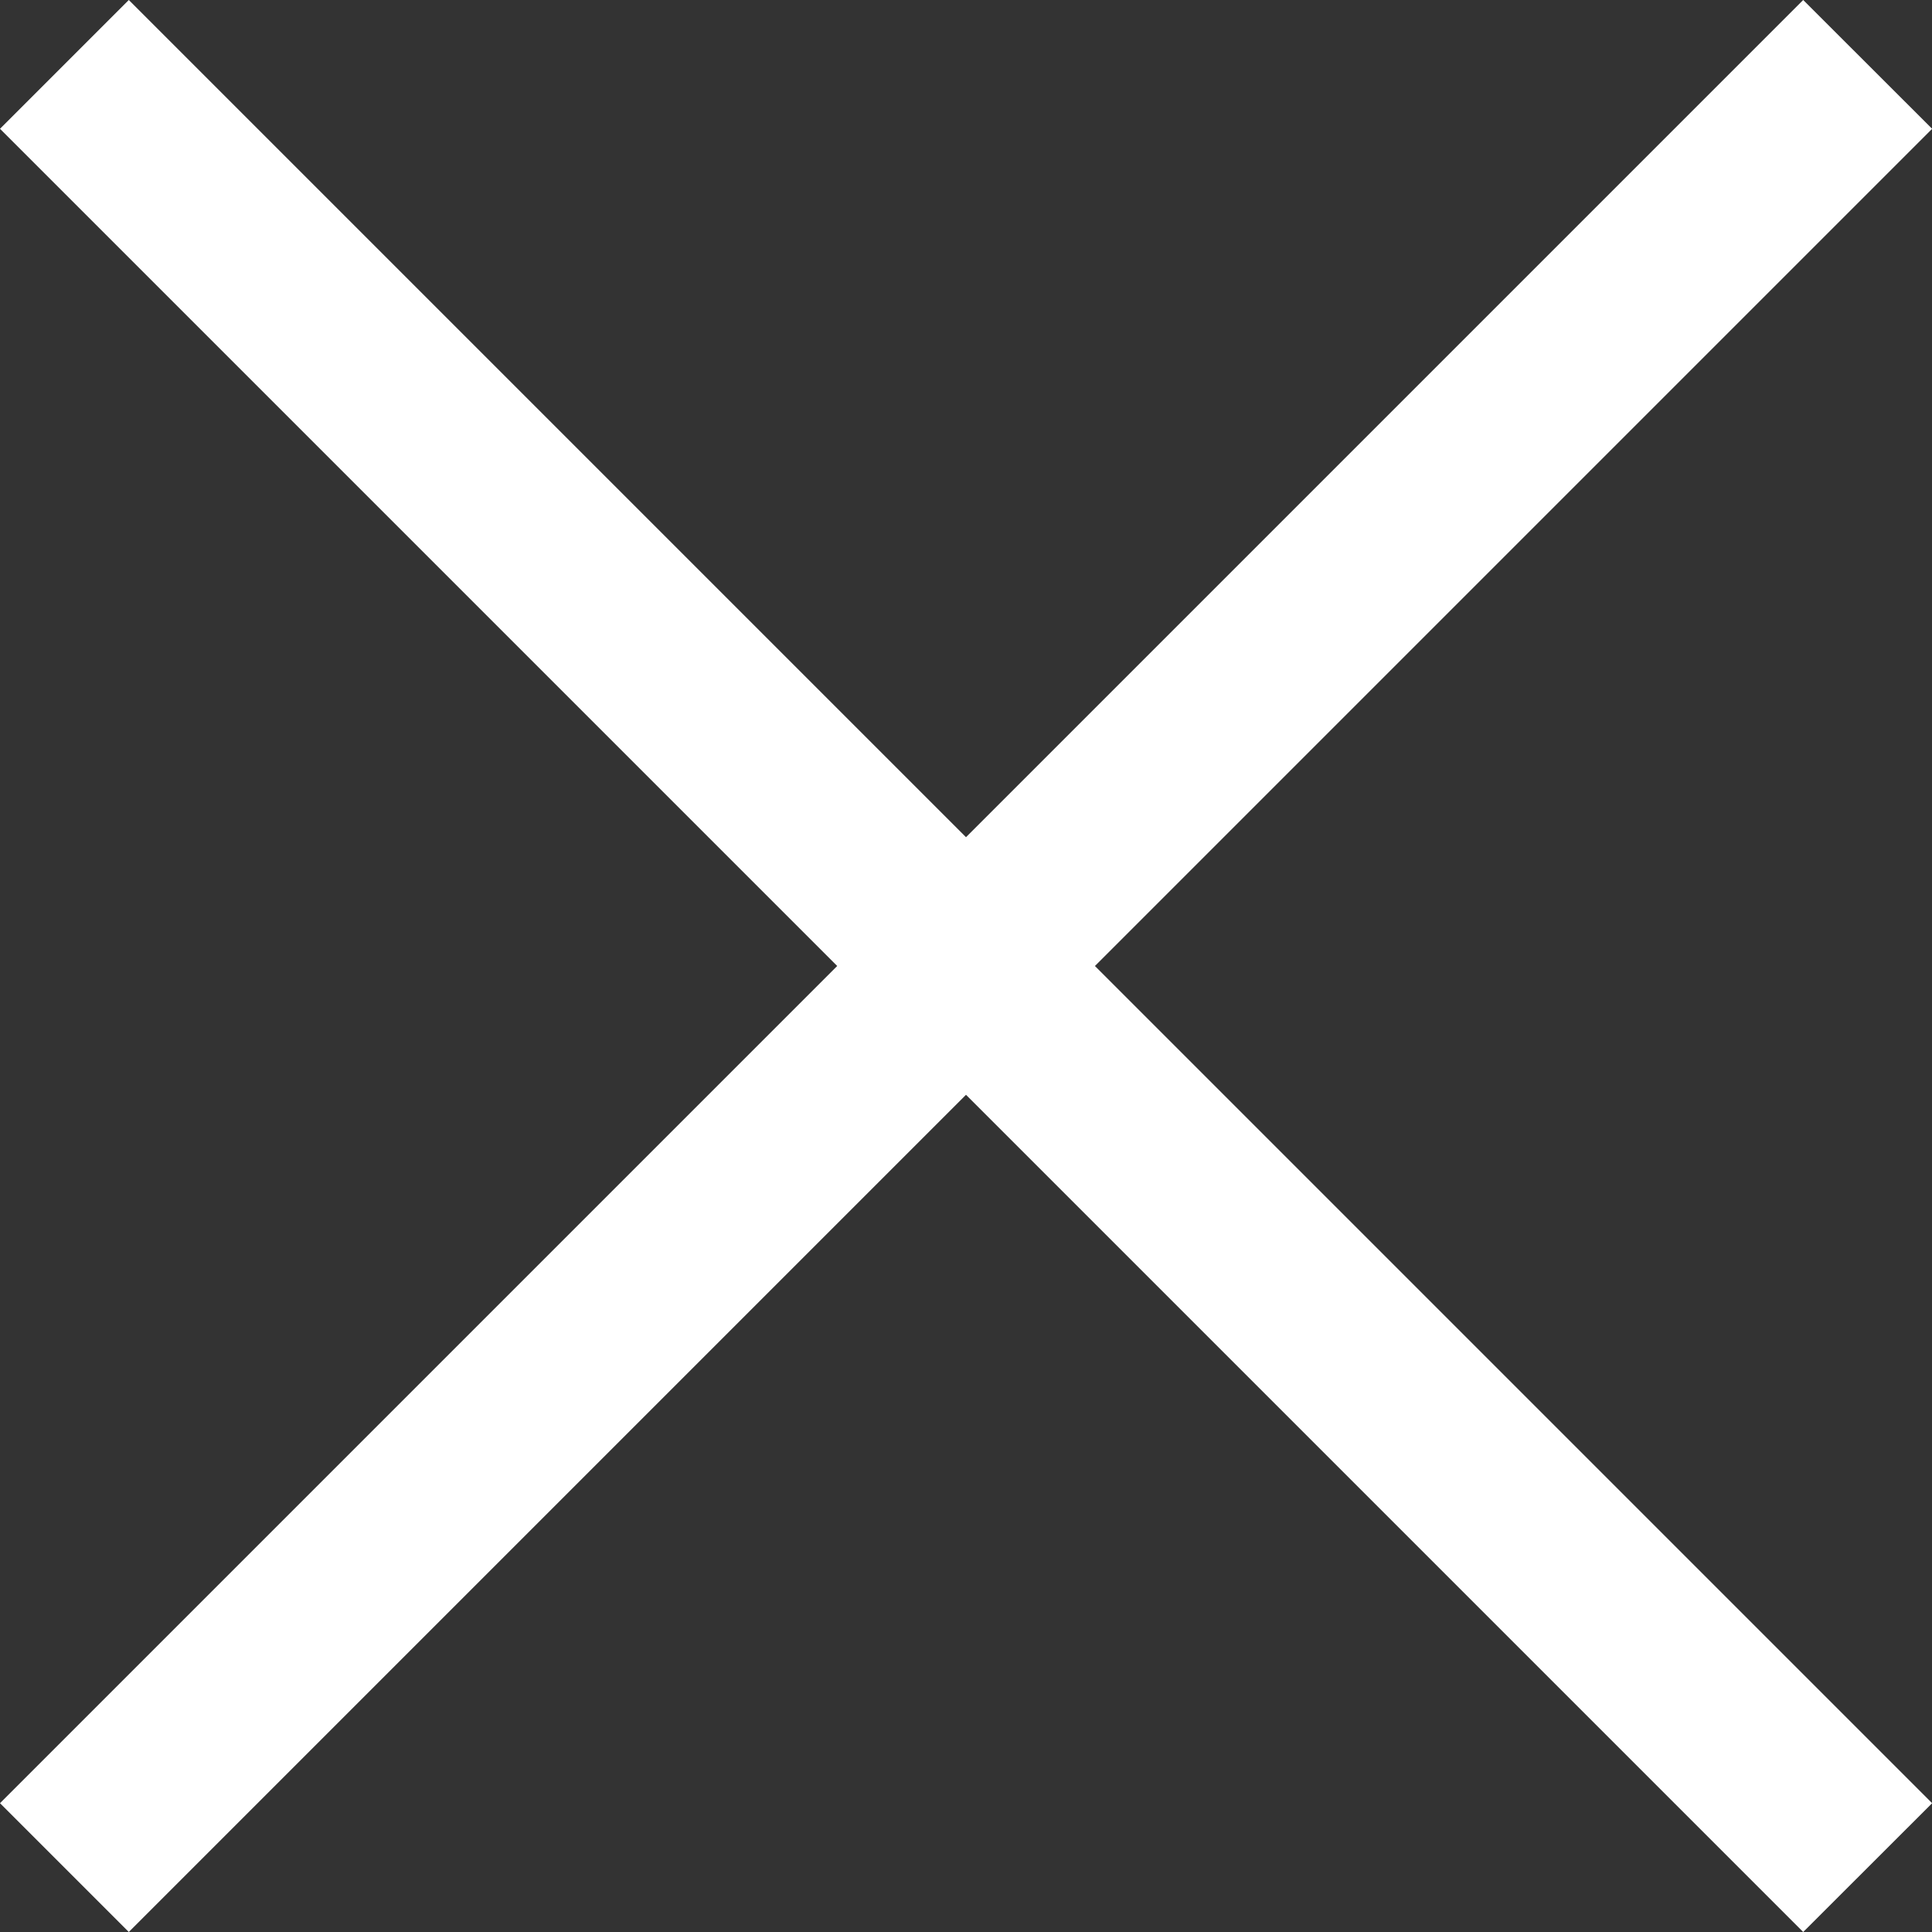
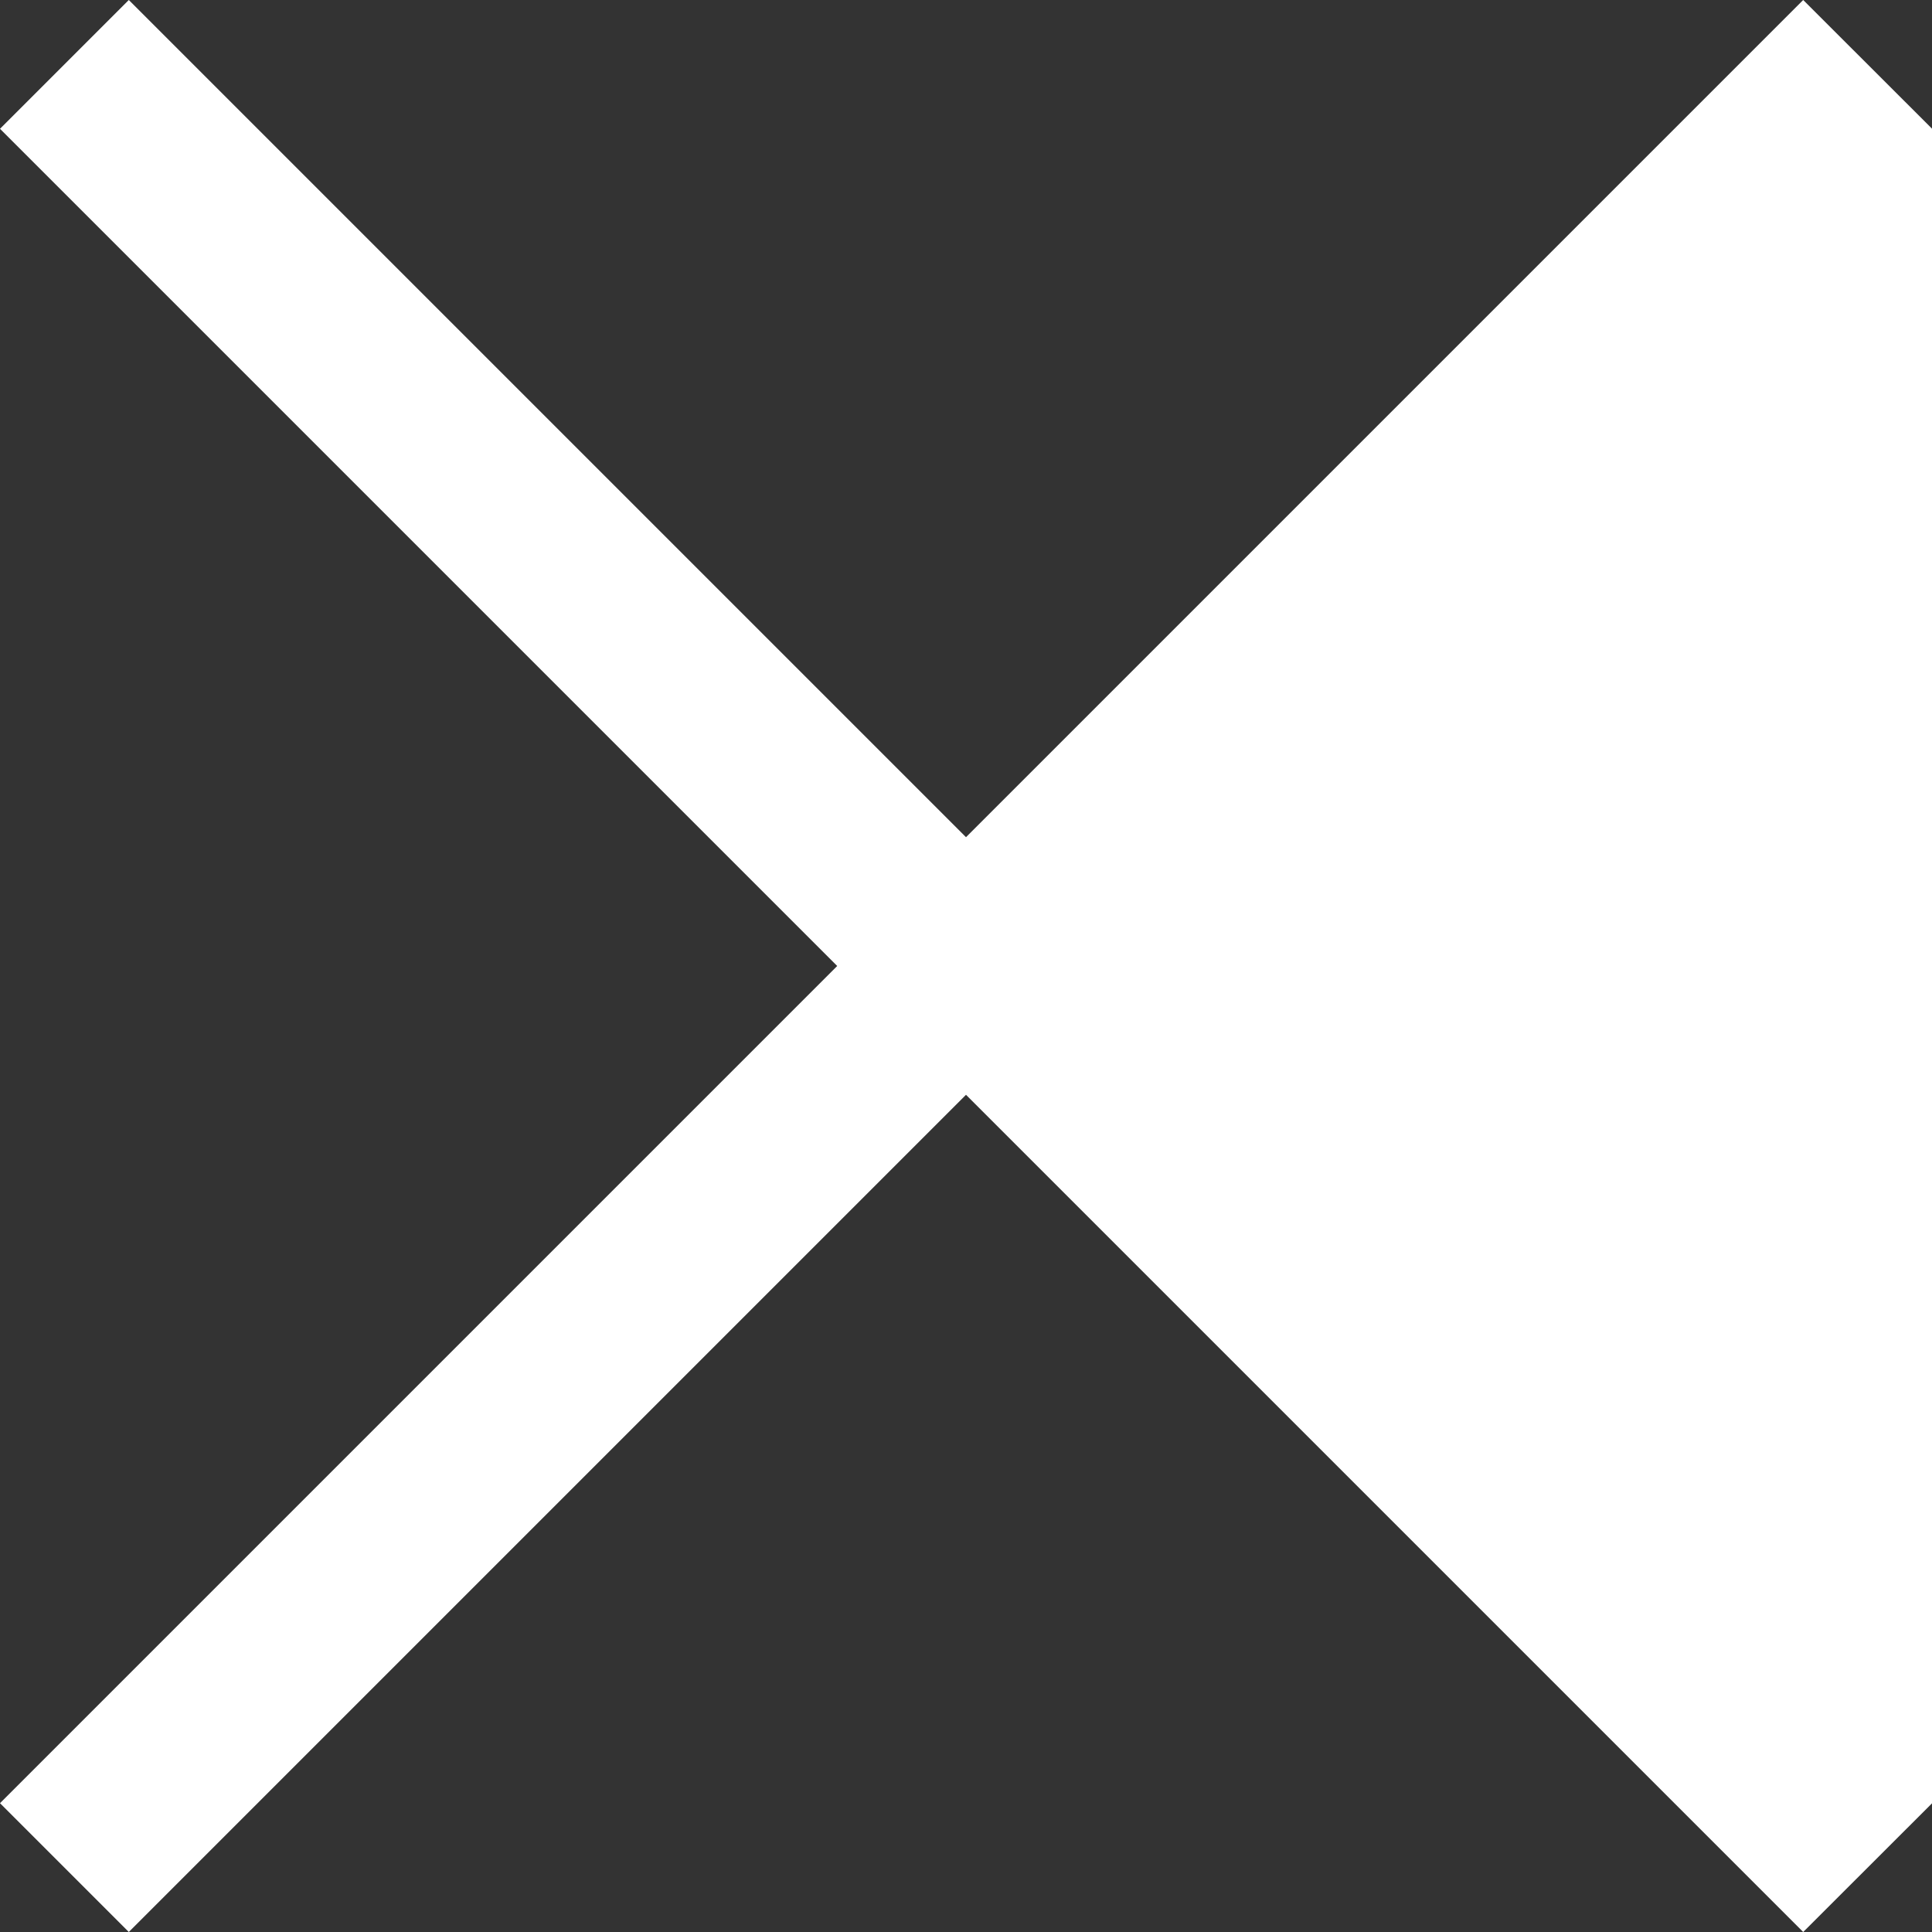
<svg xmlns="http://www.w3.org/2000/svg" width="15" height="15" viewBox="0 0 15 15" fill="none">
  <rect x="0" y="0" width="15" height="15" fill="#333333" stroke="none" />
-   <path d="M14 0L7.5 6.5L1 0L0 1L6.5 7.5L0 14L1 15L7.5 8.5L14 15L15.001 14L8.501 7.5L15.001 1L14 0Z" fill="white" />
+   <path d="M14 0L7.5 6.5L1 0L0 1L6.5 7.5L0 14L1 15L7.5 8.5L14 15L15.001 14L15.001 1L14 0Z" fill="white" />
</svg>